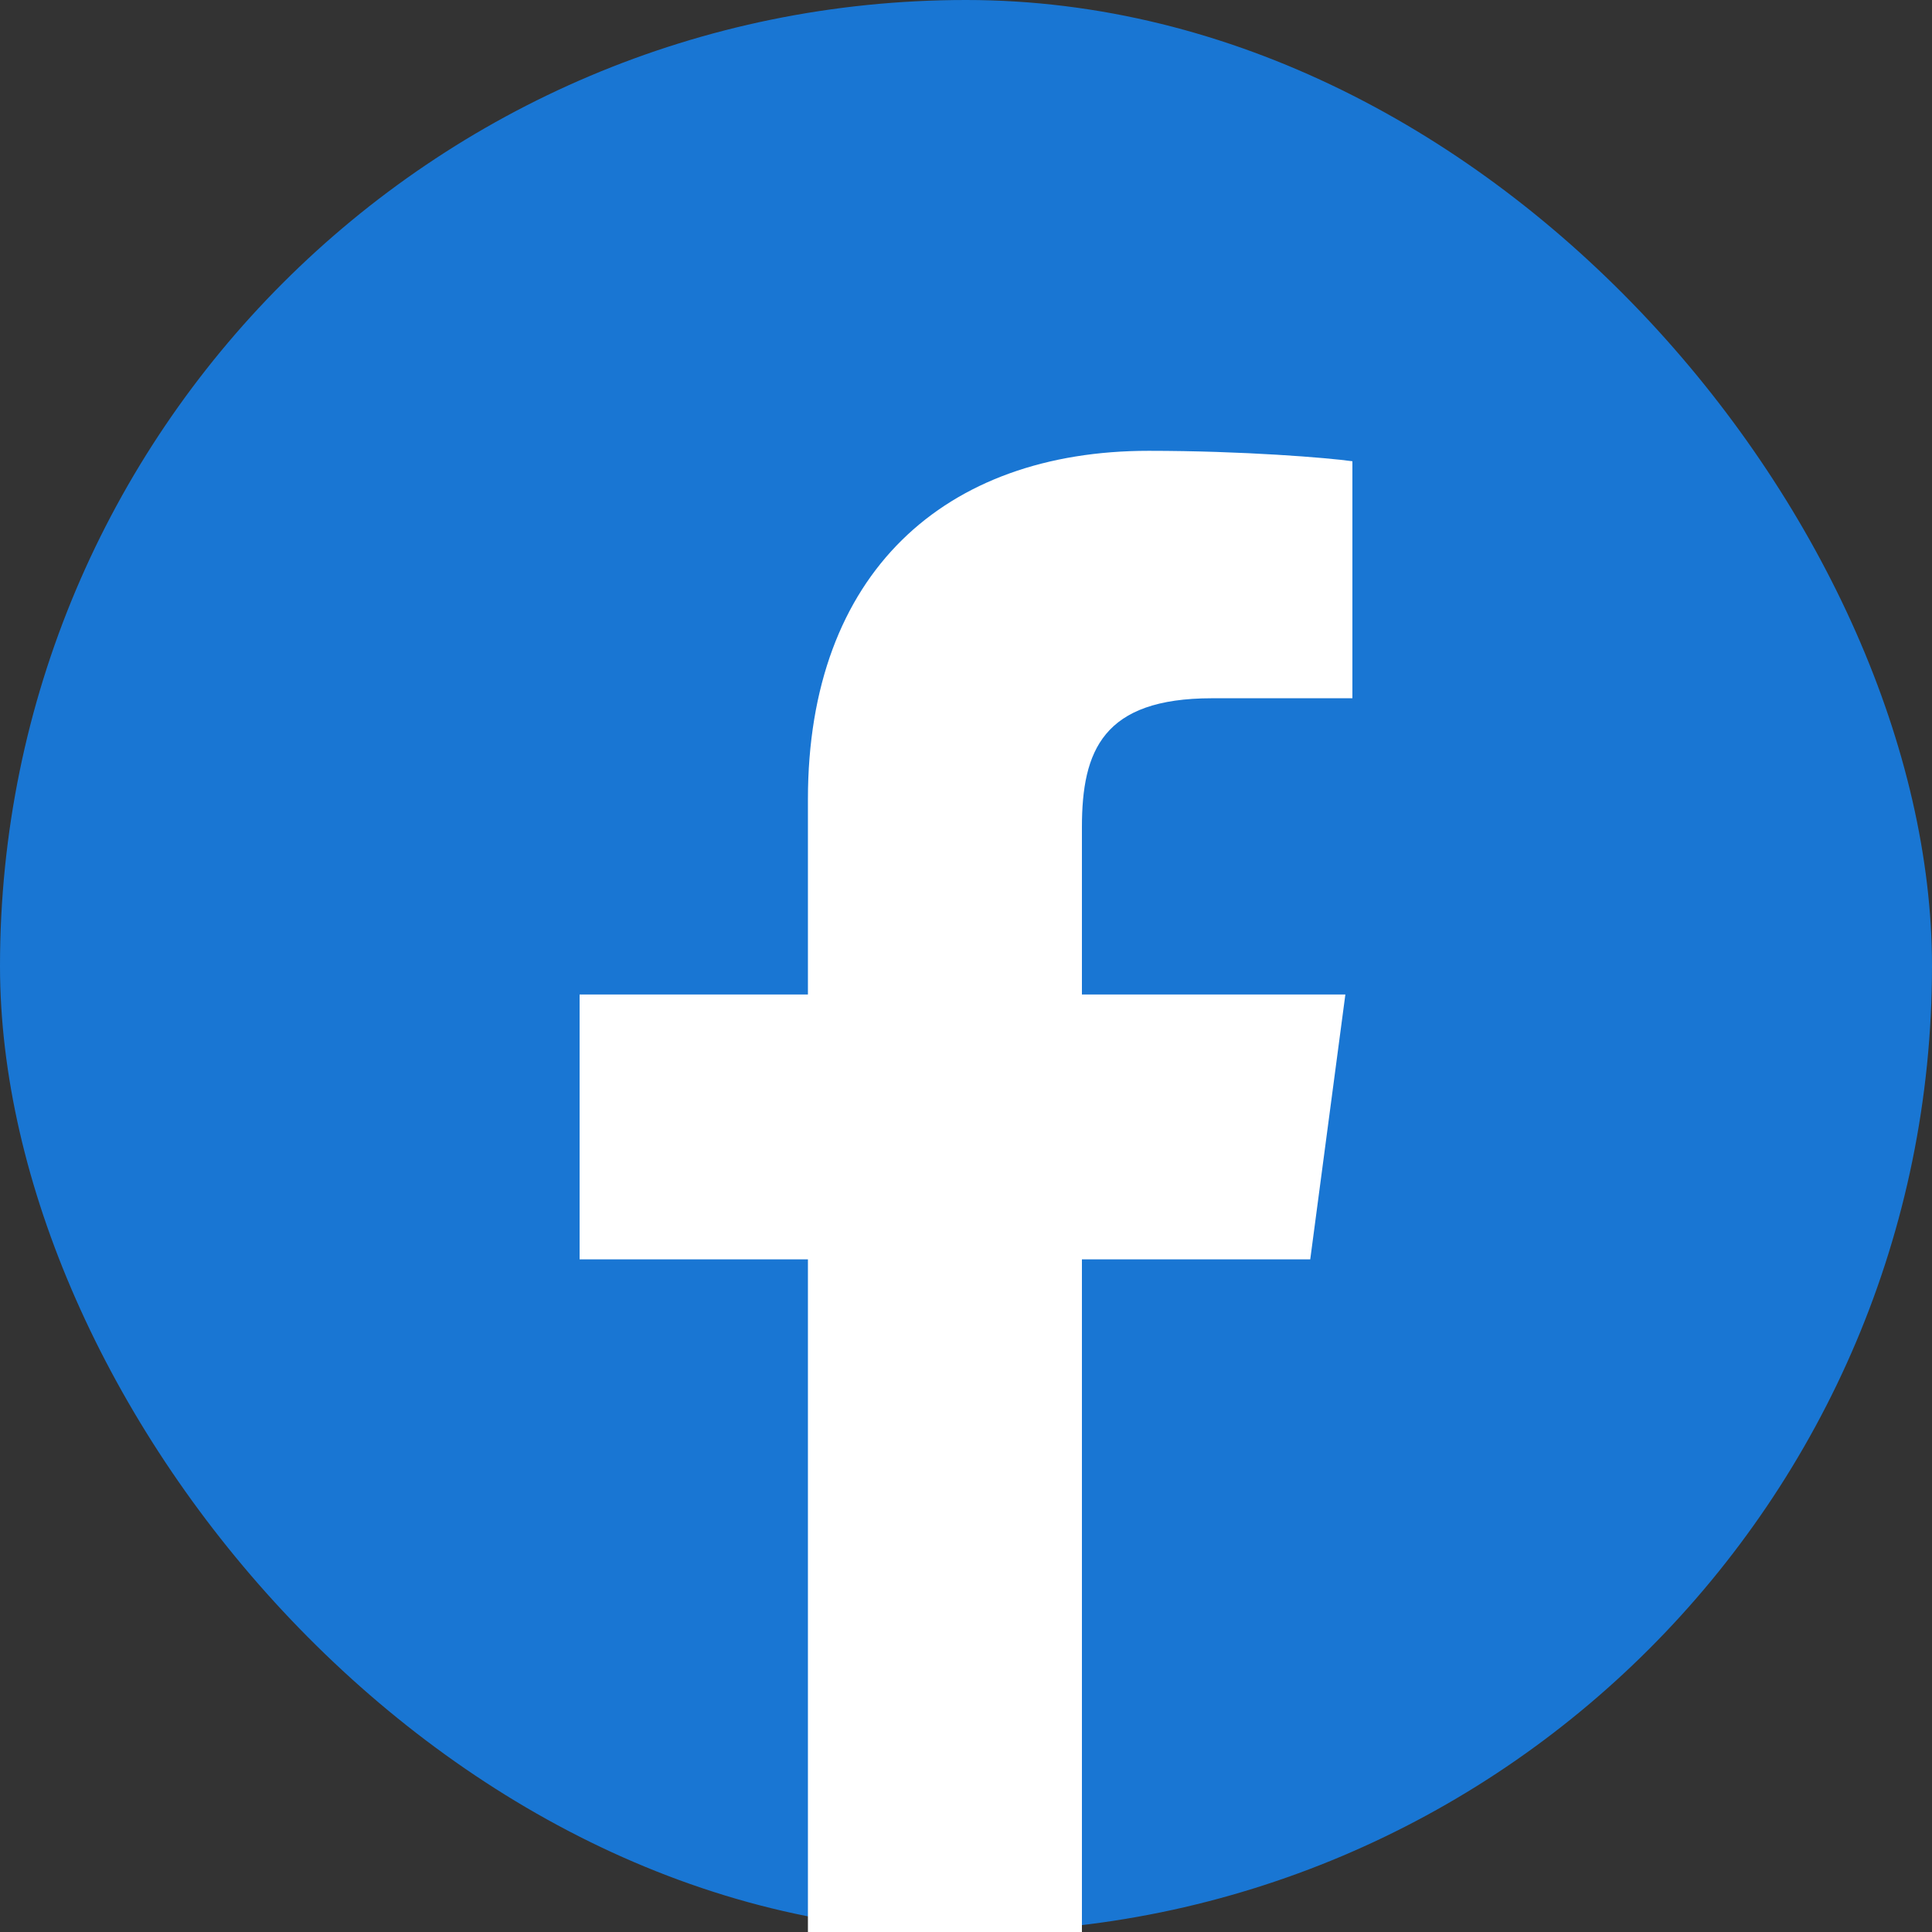
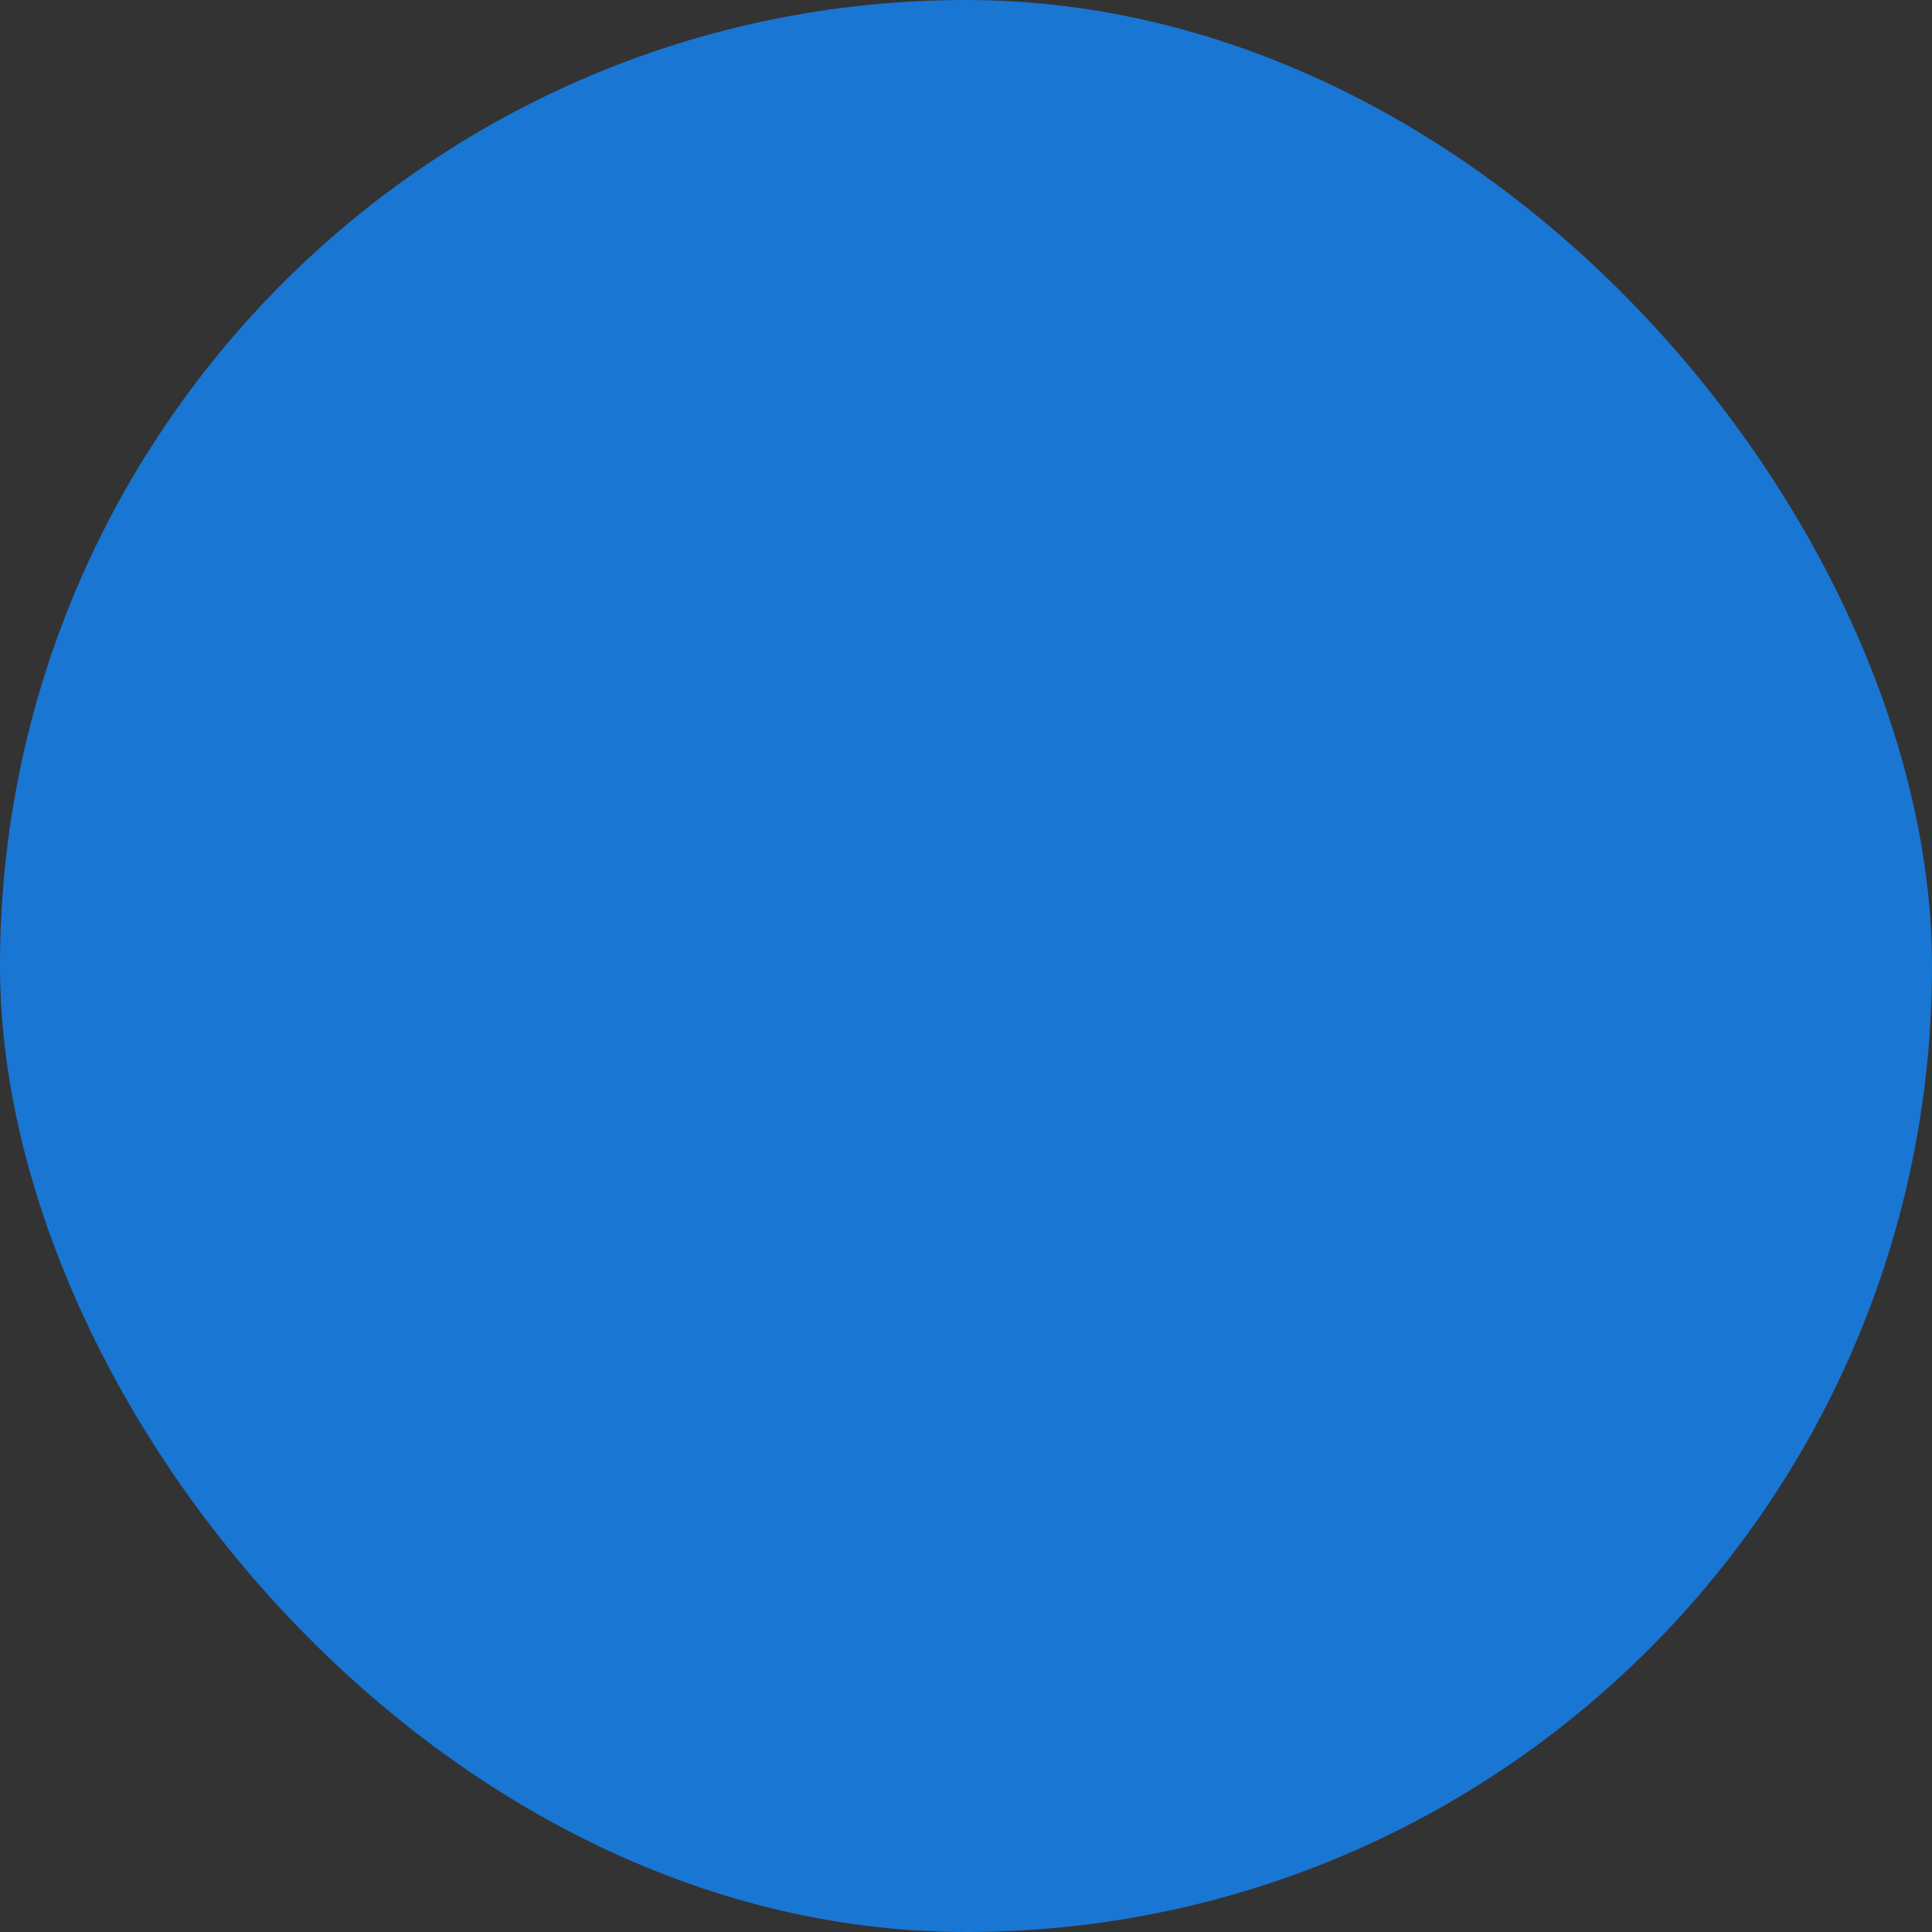
<svg xmlns="http://www.w3.org/2000/svg" width="50" height="50" viewBox="0 0 50 50" fill="none">
  <rect x="0" y="0" width="50" height="50" fill="#333333" stroke="none" />
  <g clip-path="url(#clip0_195_1884)">
    <rect width="50" height="50" rx="25" fill="#1976D3" />
-     <path d="M28 50V32.592H33.909L34.818 25.737H28V21.408C28 19.424 28.546 18.071 31.364 18.071H35V11.937C34.364 11.847 32.182 11.667 29.727 11.667C24.454 11.667 20.909 14.824 20.909 20.686V25.737H15V32.592H20.909V50H28Z" fill="white" />
  </g>
  <defs>
    <clipPath id="clip0_195_1884">
      <rect width="50" height="50" fill="white" />
    </clipPath>
  </defs>
</svg>